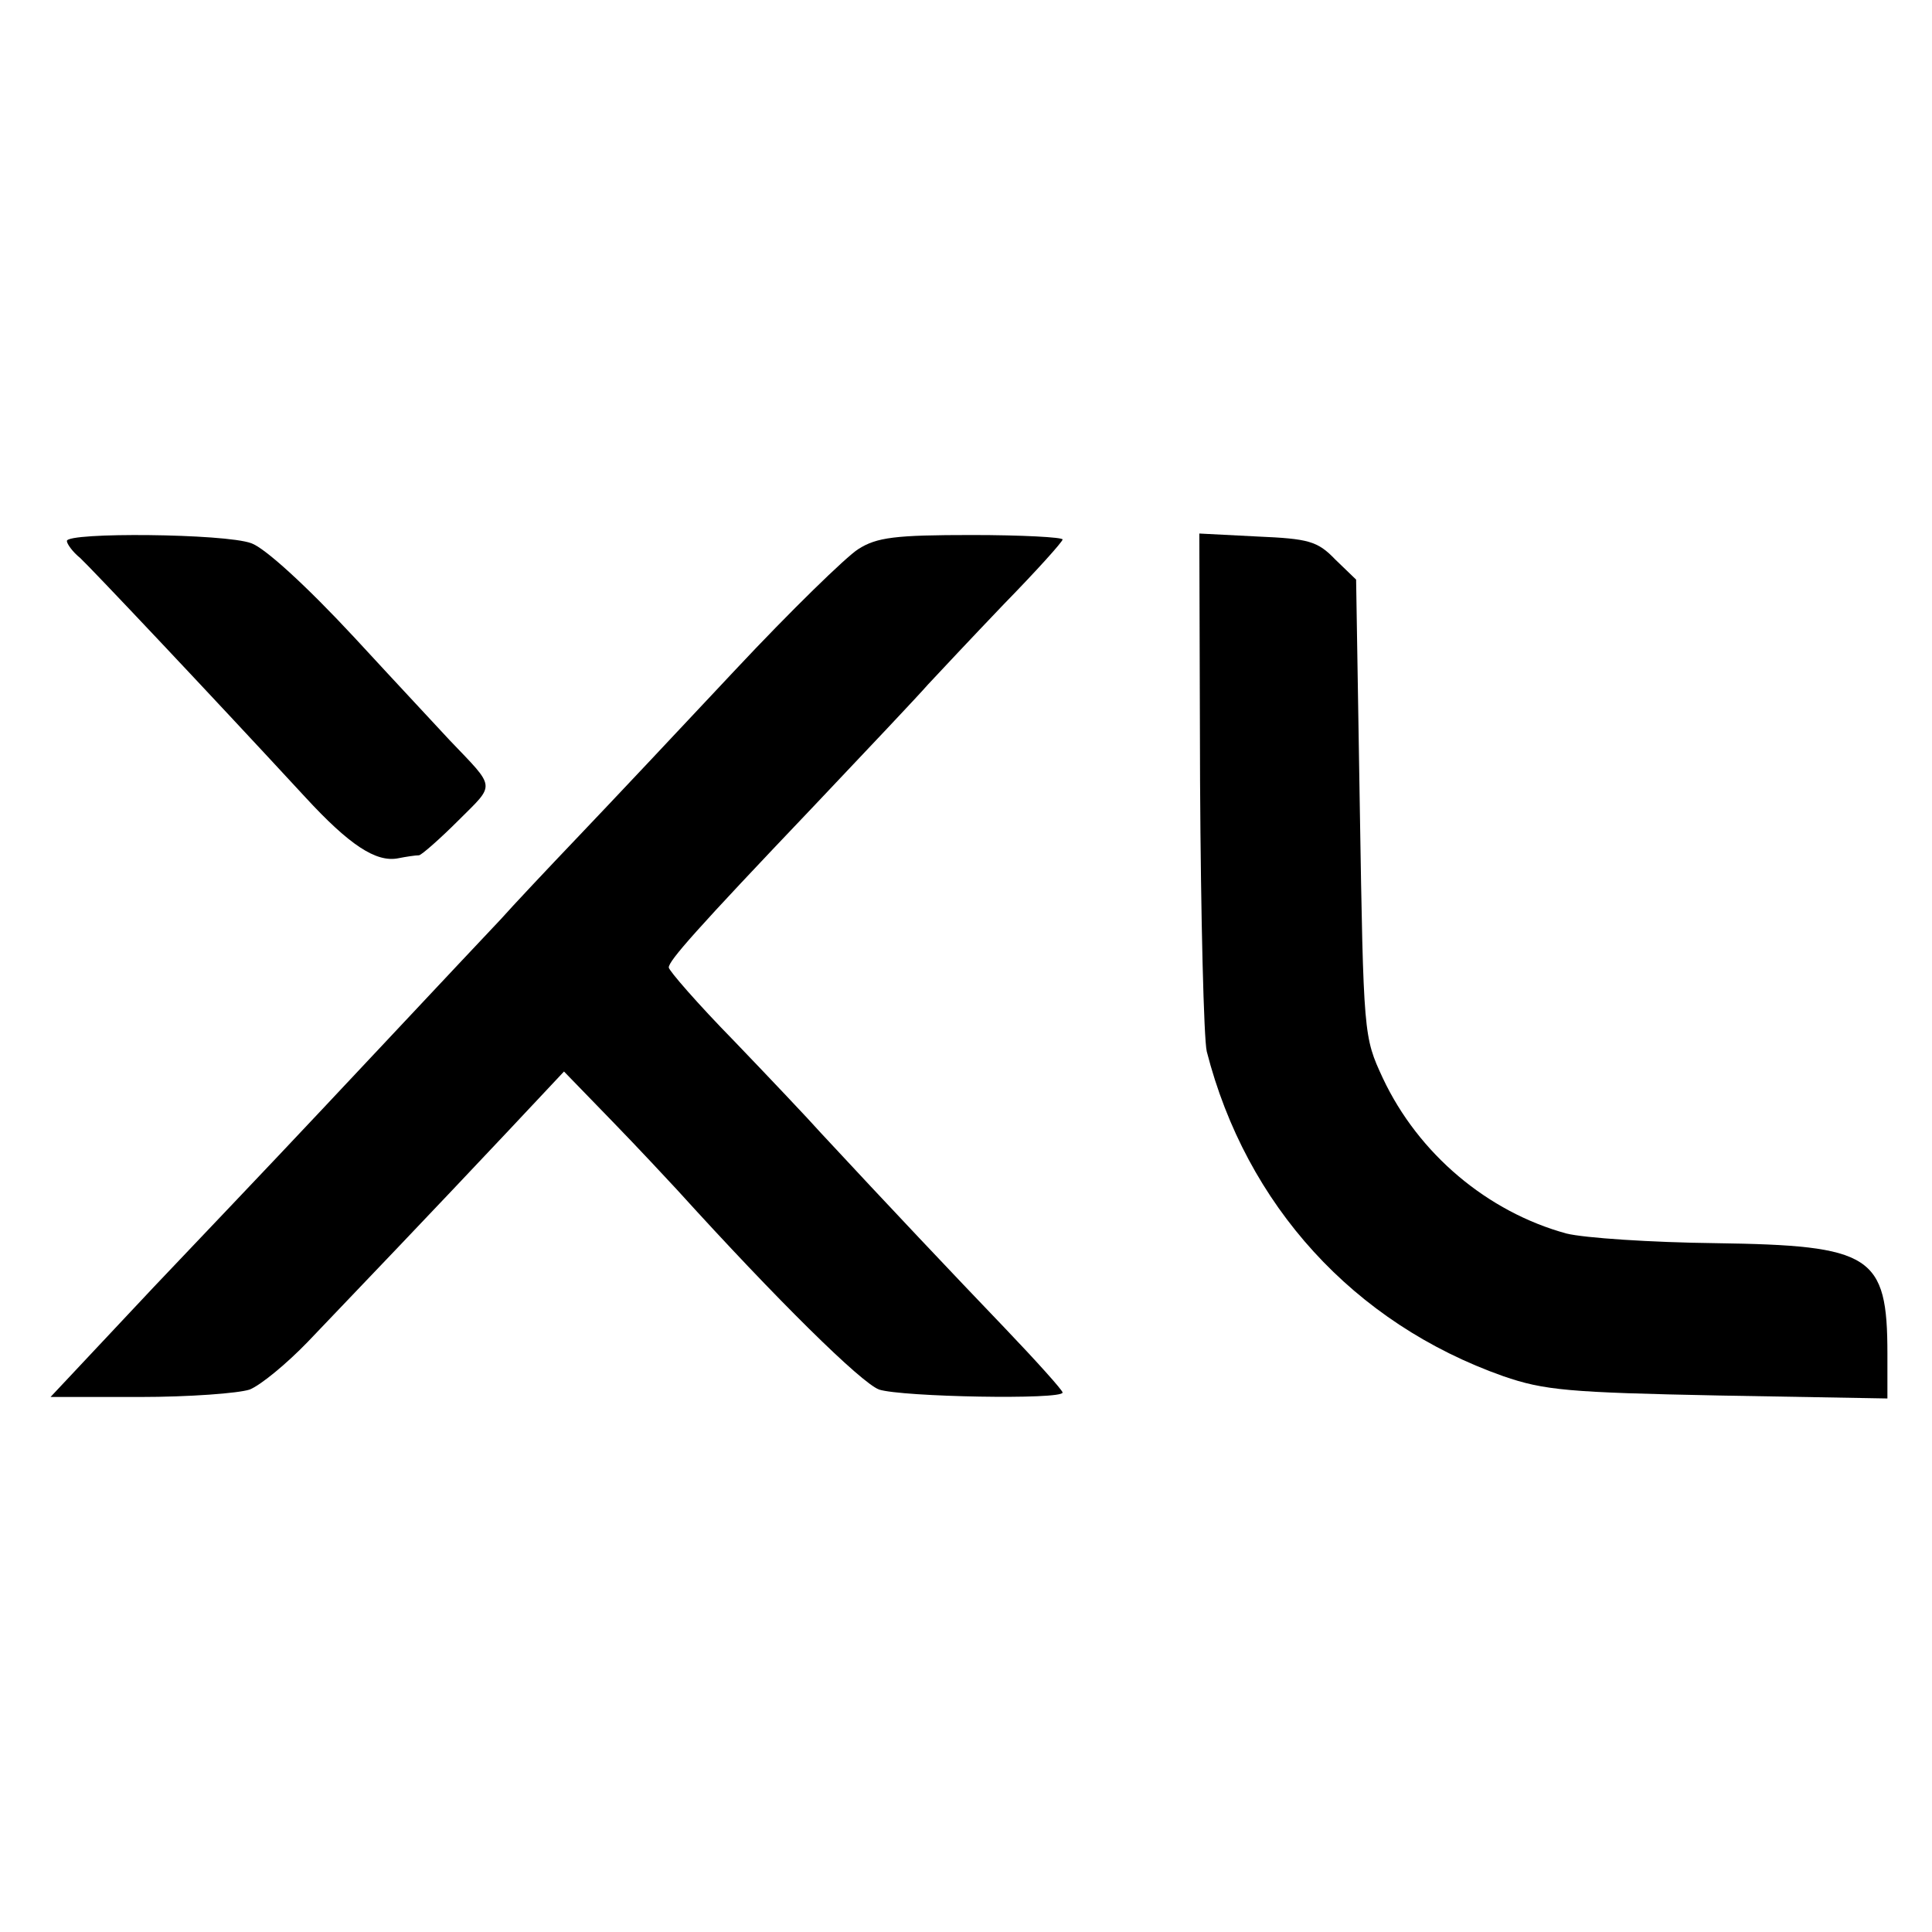
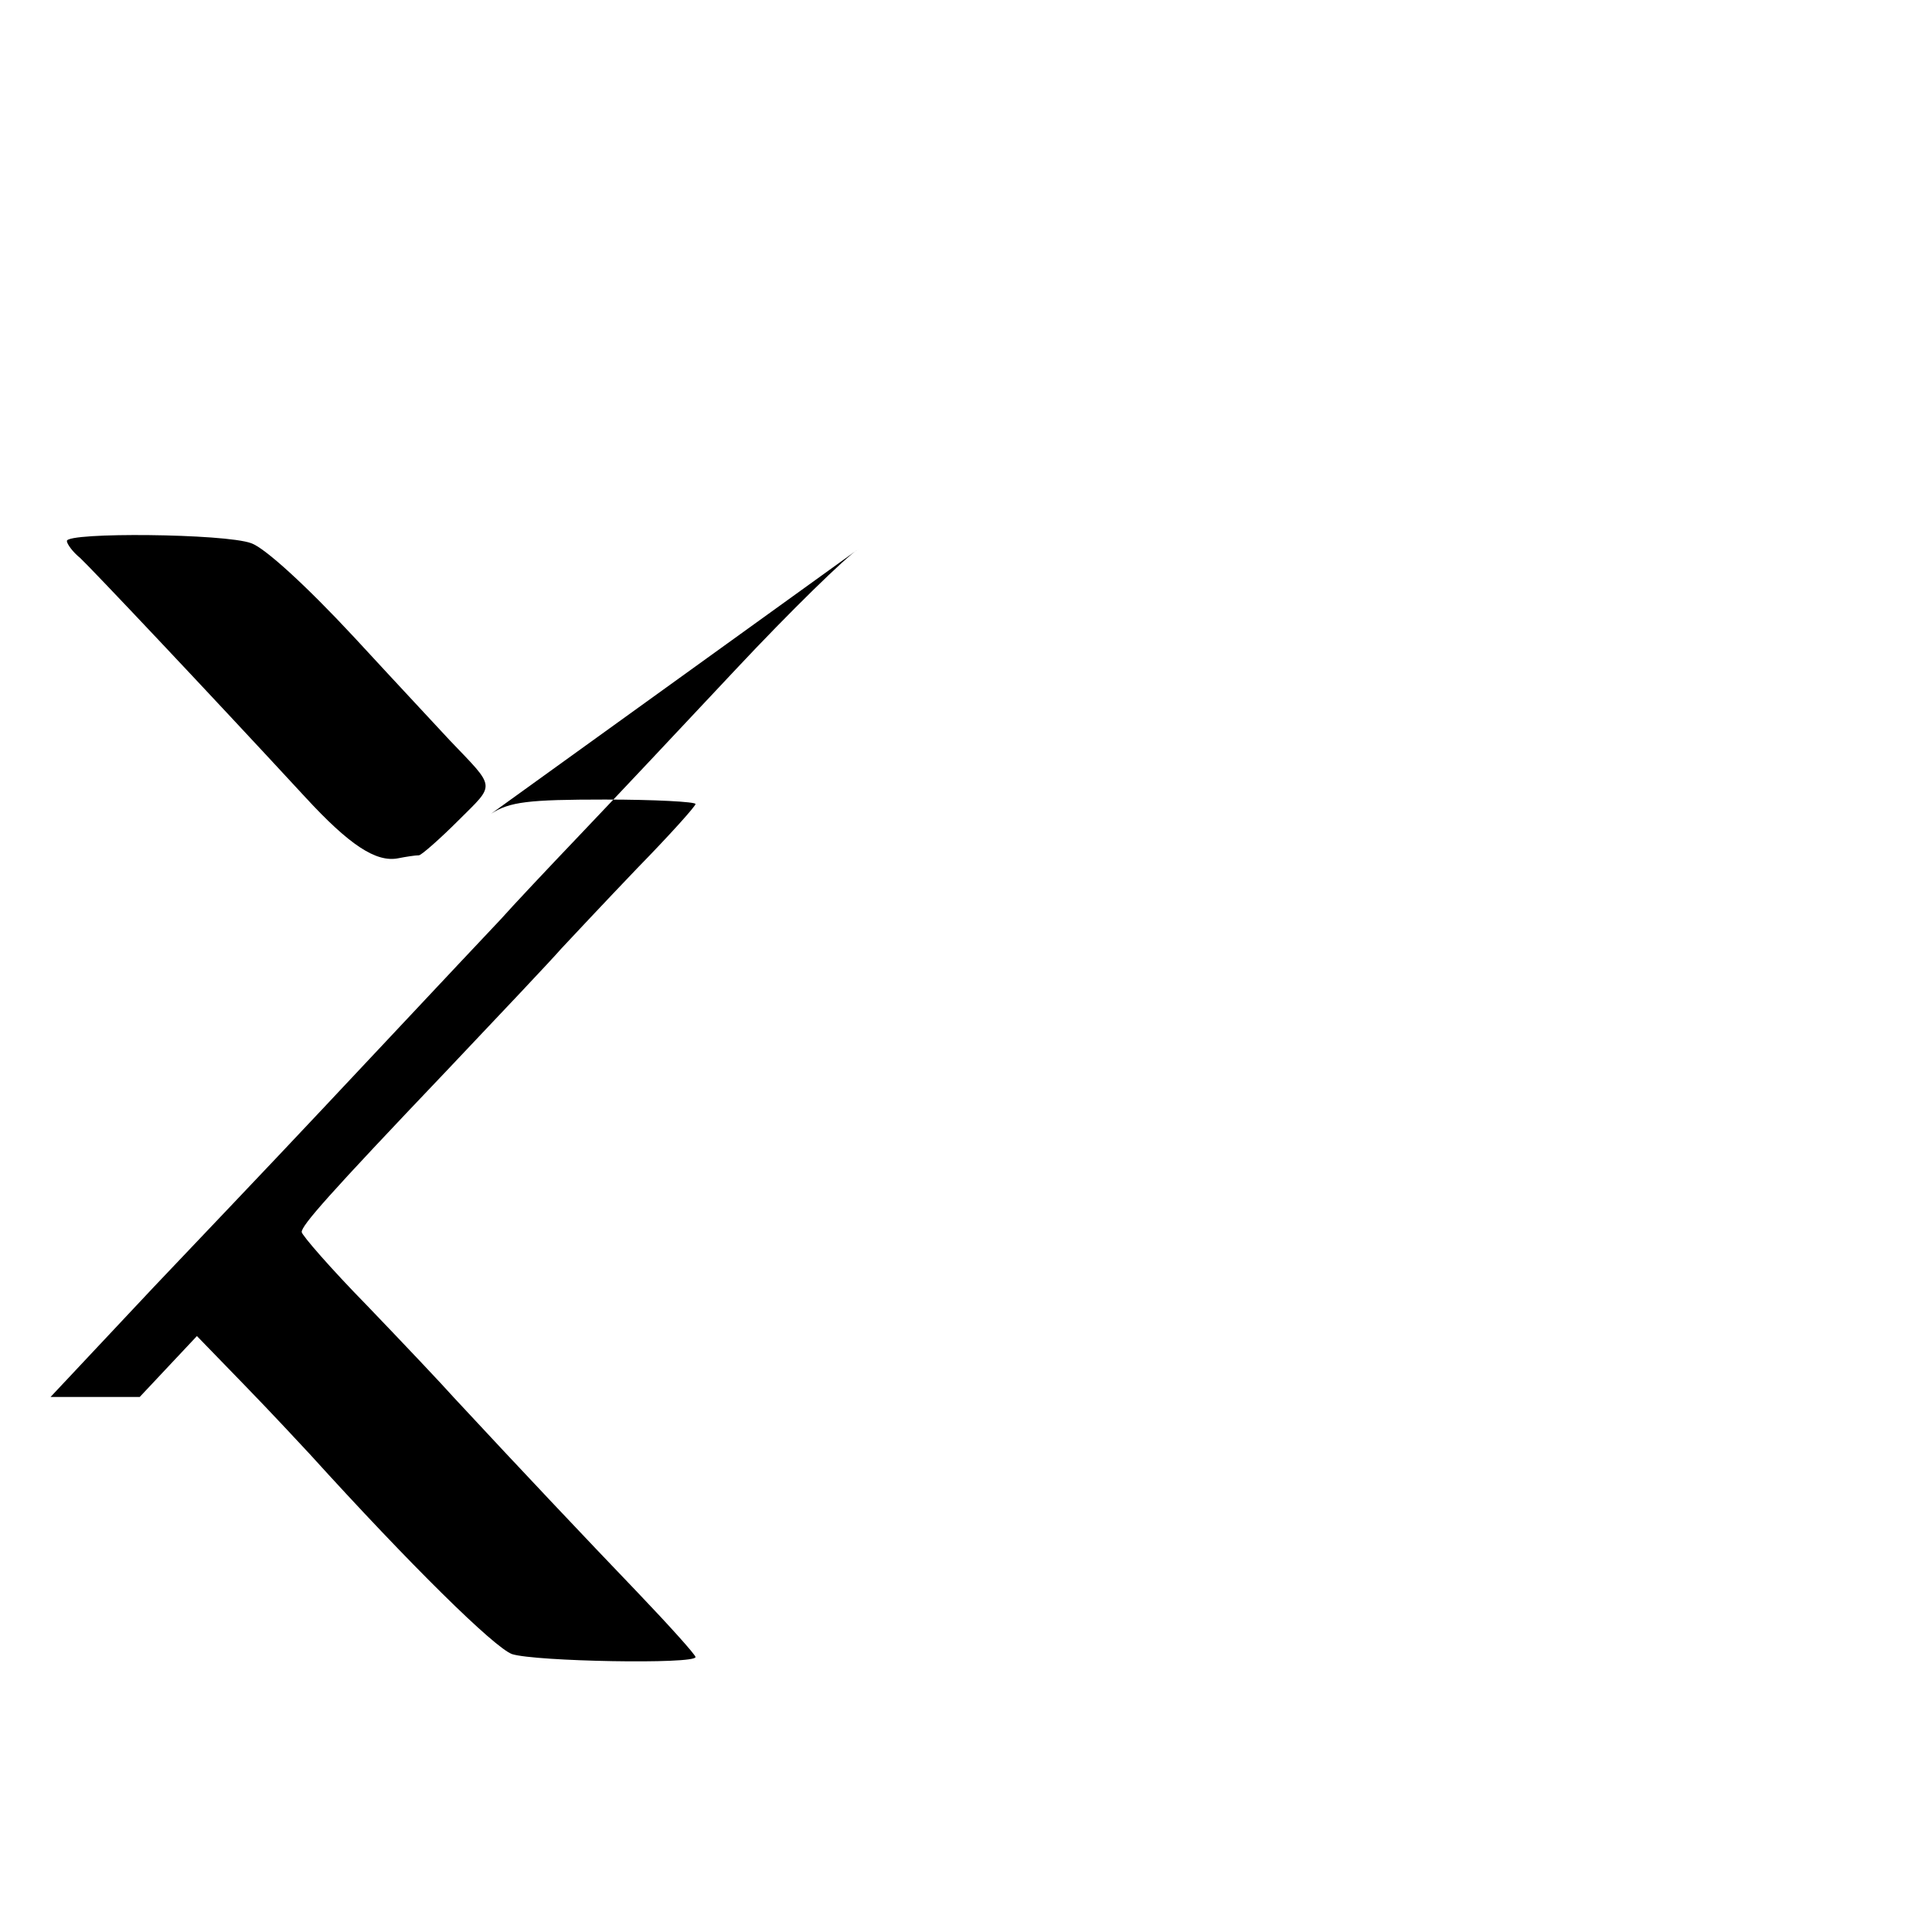
<svg xmlns="http://www.w3.org/2000/svg" version="1.0" width="260pt" height="260pt" viewBox="0 0 260 260" preserveAspectRatio="xMidYMid meet">
  <g transform="translate(0,260) scale(0.1,-0.1)" fill="#000000" stroke="none">
    <path d="M90 1872 c0 -4 8 -15 18 -23 15 -14 170 -178 303 -322 59 -64 95 -88 125 -82 10 2 23 4 28 4 4 1 28 22 53 47 50 50 51 42 -12 108 -11 12 -69 74 -128 138 -65 70 -121 121 -139 127 -35 13 -248 15 -248 3z" />
-     <path d="M1155 1861 c-16 -10 -91 -83 -165 -162 -74 -79 -169 -180 -211 -224 -42 -44 -89 -94 -105 -112 -38 -40 -259 -276 -299 -318 -16 -17 -92 -97 -169 -178 l-138 -147 120 0 c67 0 133 5 148 10 15 6 50 35 78 64 66 69 173 181 268 282 l77 82 65 -67 c35 -36 74 -78 87 -92 136 -150 248 -260 272 -269 31 -10 247 -14 247 -4 0 3 -35 42 -78 87 -70 73 -156 164 -247 262 -16 18 -69 74 -117 124 -49 50 -88 95 -88 99 0 9 35 49 195 217 72 76 141 149 154 164 13 14 59 63 102 108 44 45 79 84 79 87 0 3 -55 6 -122 6 -103 0 -128 -3 -153 -19z" />
-     <path d="M1615 1548 c1 -183 5 -346 9 -363 53 -207 198 -366 399 -437 55 -19 88 -22 290 -26 l227 -4 0 60 c0 133 -21 146 -231 149 -87 1 -177 7 -201 13 -106 29 -199 107 -247 209 -26 56 -26 57 -31 363 l-5 308 -28 27 c-24 25 -36 28 -105 31 l-78 4 1 -334z" />
+     <path d="M1155 1861 c-16 -10 -91 -83 -165 -162 -74 -79 -169 -180 -211 -224 -42 -44 -89 -94 -105 -112 -38 -40 -259 -276 -299 -318 -16 -17 -92 -97 -169 -178 l-138 -147 120 0 l77 82 65 -67 c35 -36 74 -78 87 -92 136 -150 248 -260 272 -269 31 -10 247 -14 247 -4 0 3 -35 42 -78 87 -70 73 -156 164 -247 262 -16 18 -69 74 -117 124 -49 50 -88 95 -88 99 0 9 35 49 195 217 72 76 141 149 154 164 13 14 59 63 102 108 44 45 79 84 79 87 0 3 -55 6 -122 6 -103 0 -128 -3 -153 -19z" />
  </g>
</svg>